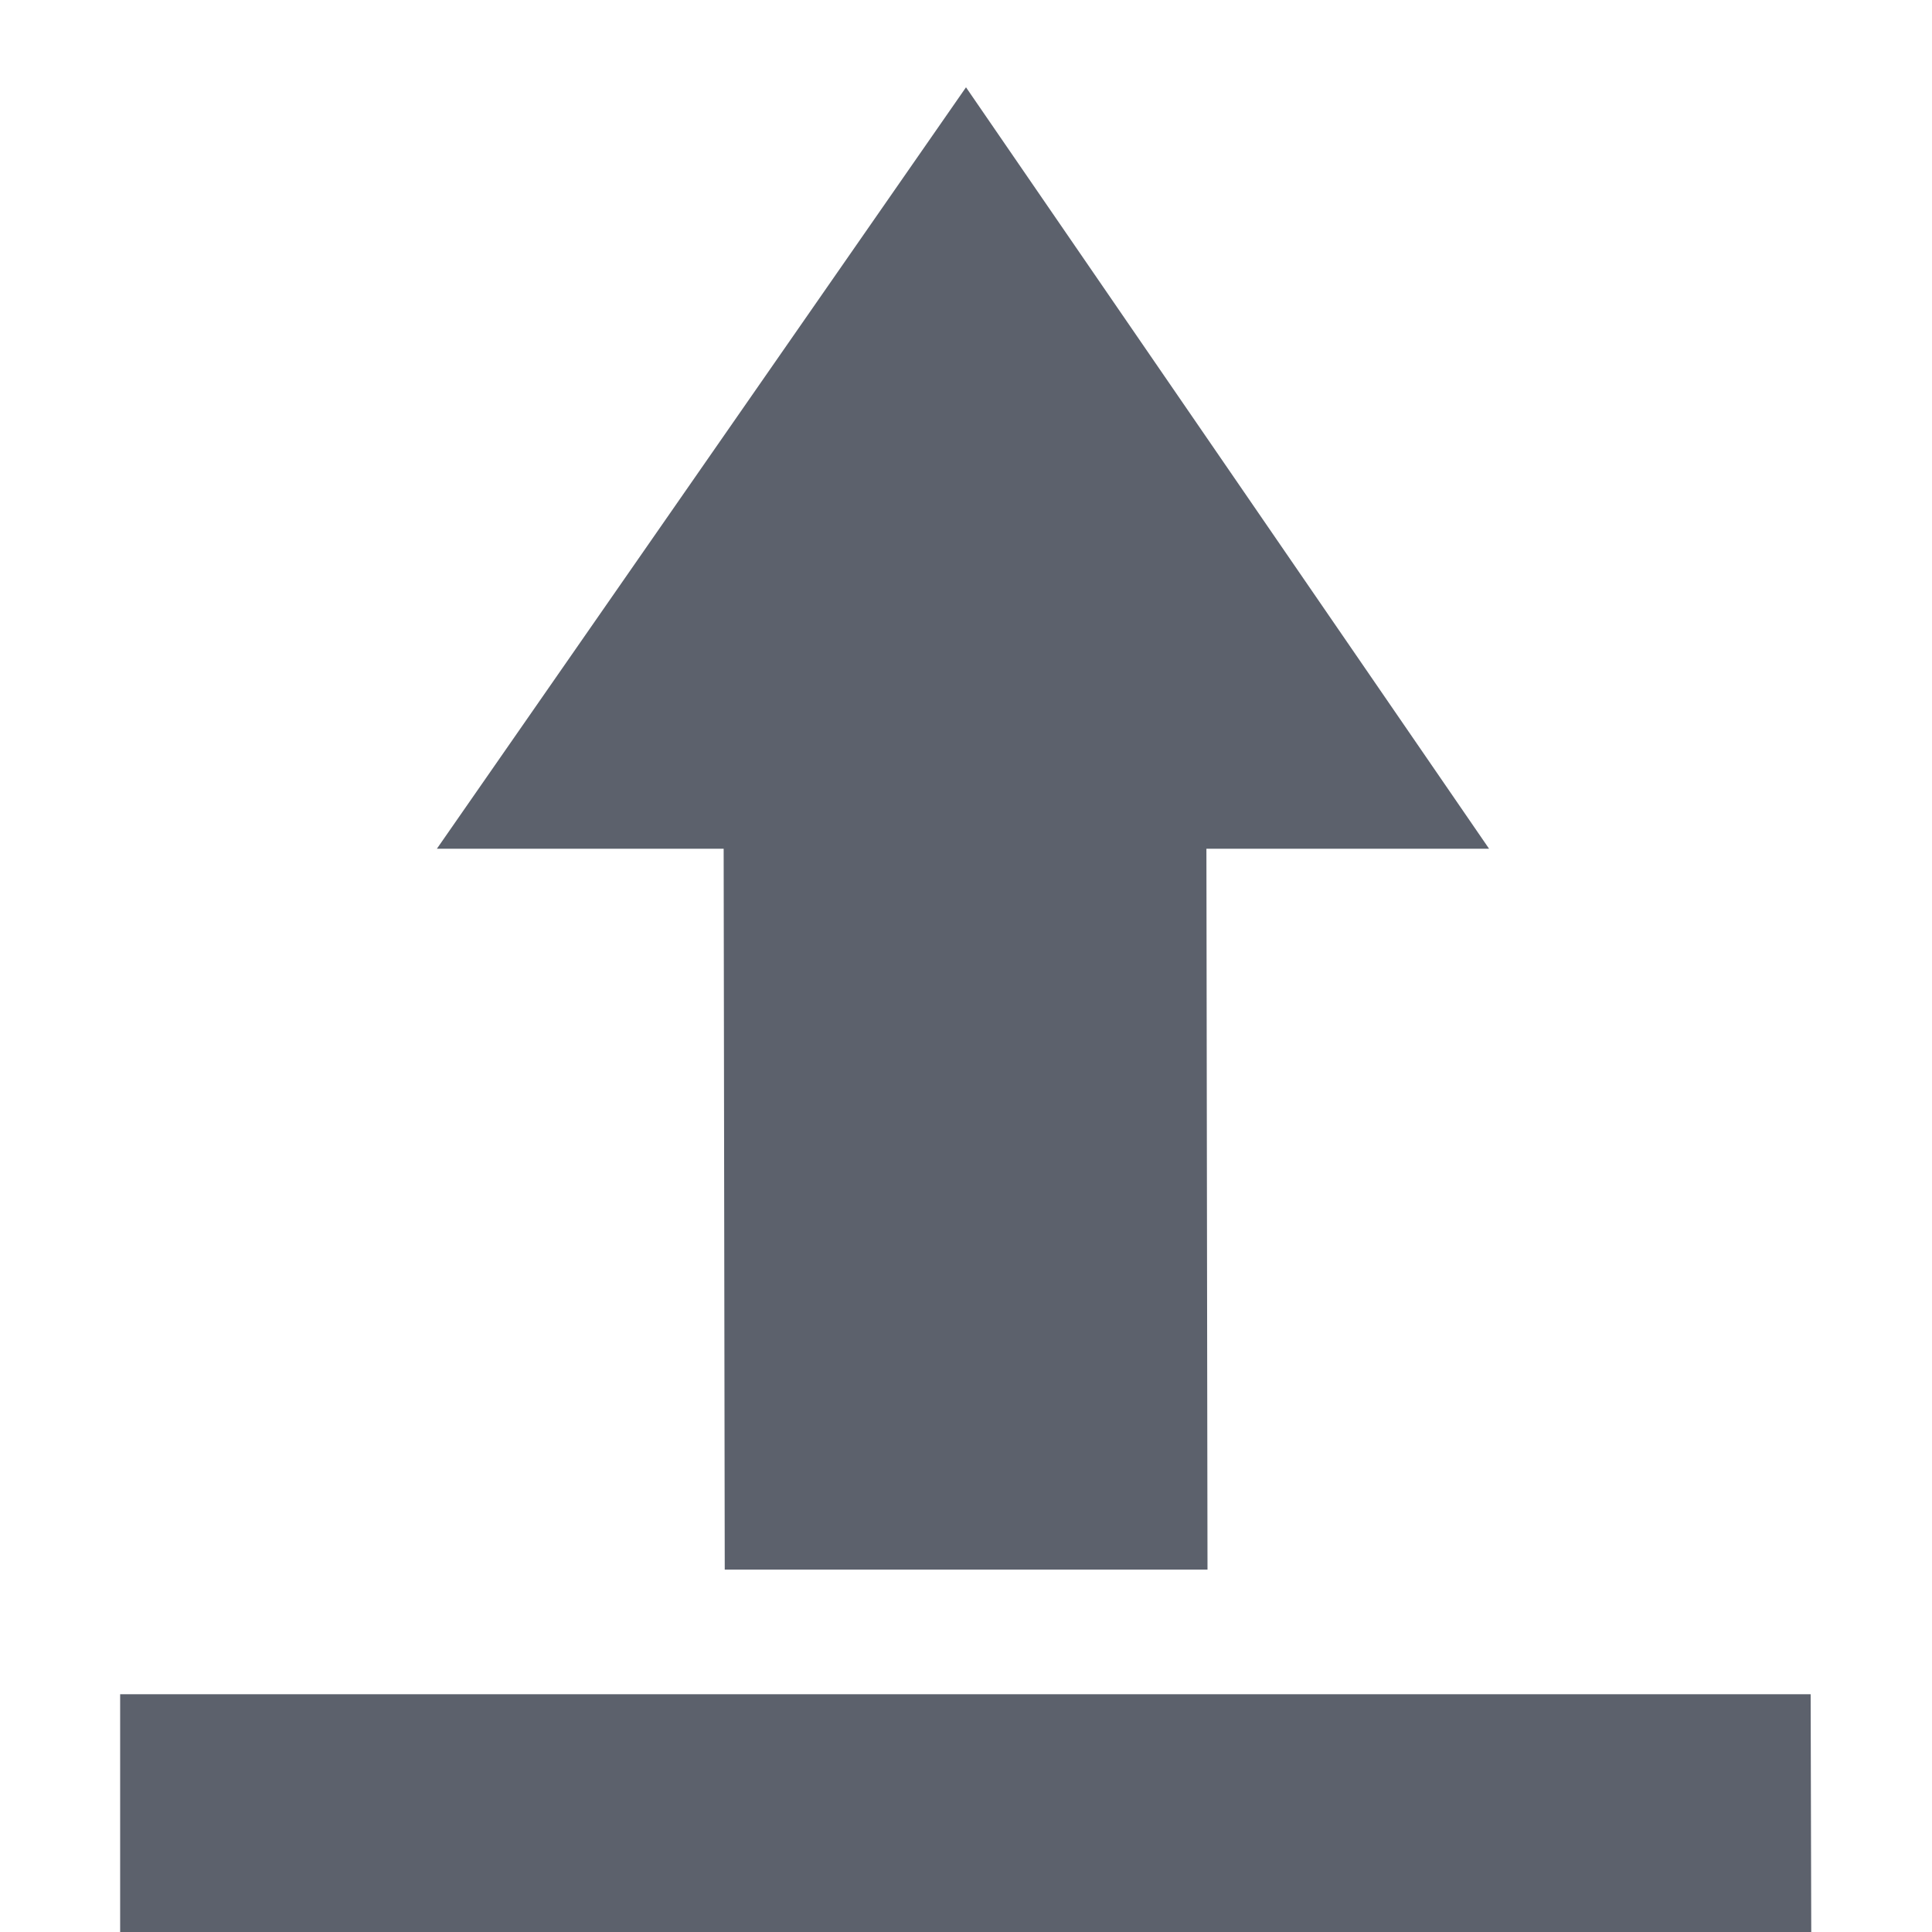
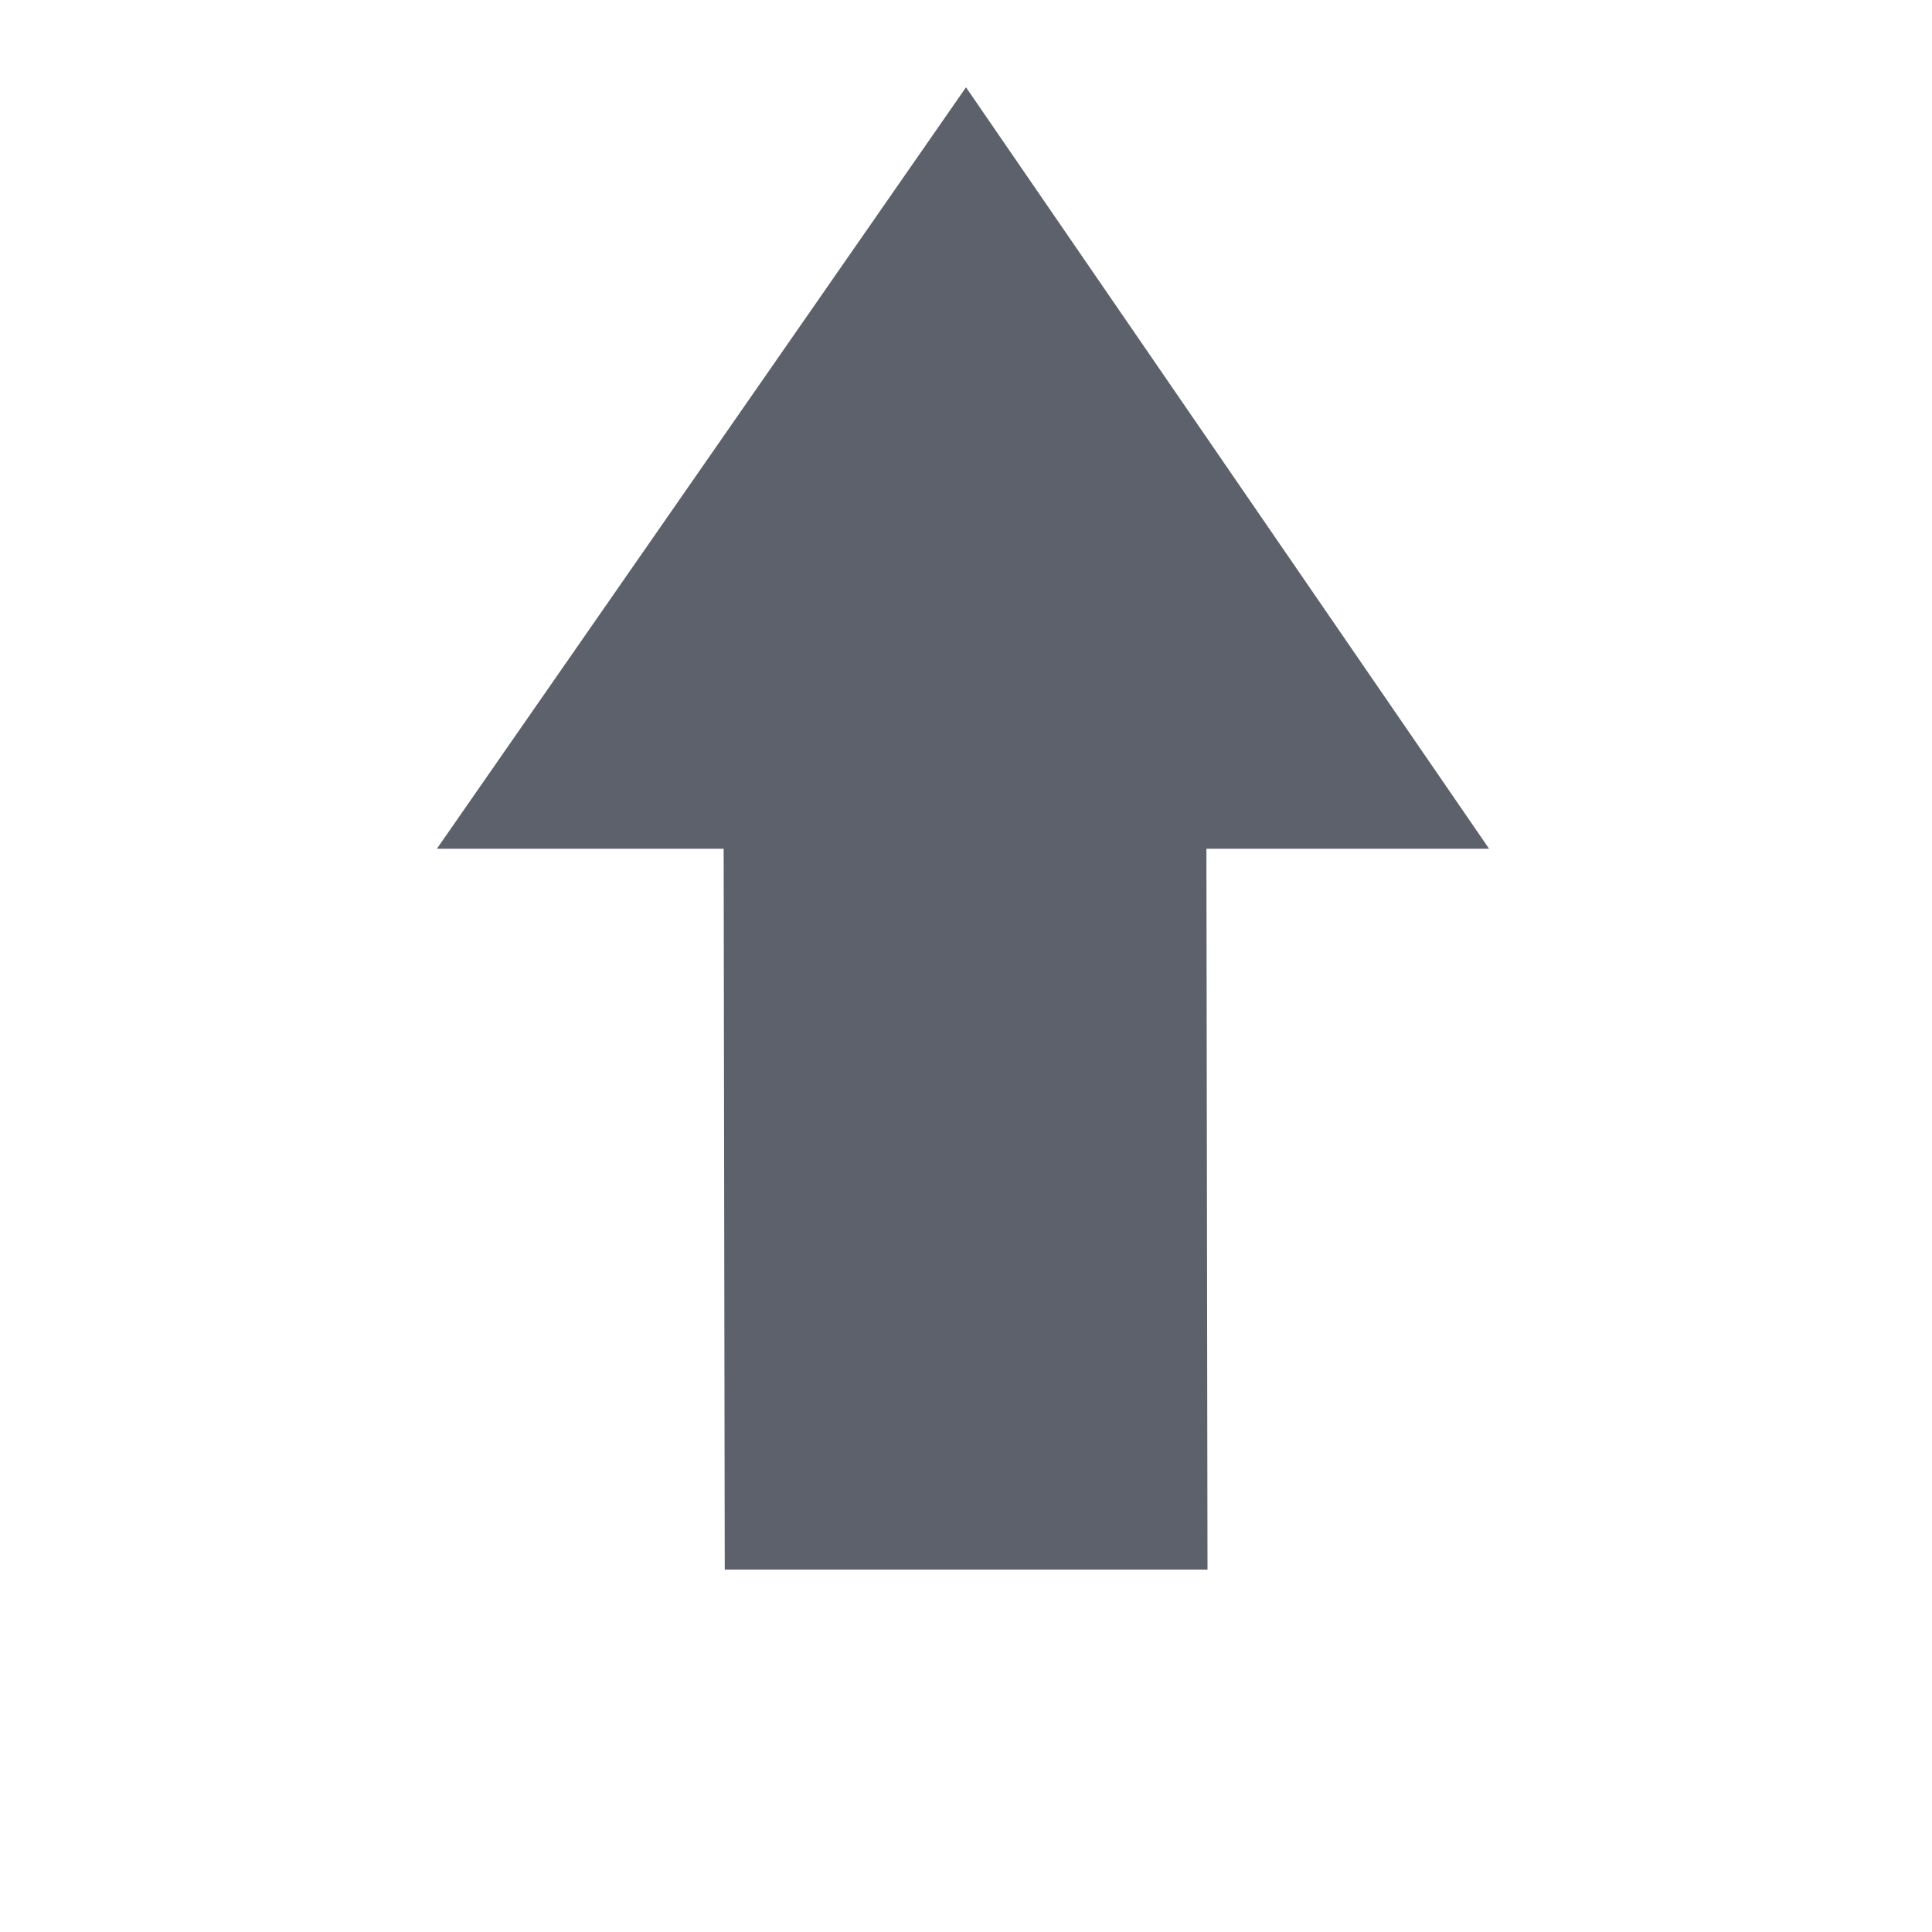
<svg xmlns="http://www.w3.org/2000/svg" height="16" version="1.1" width="16">
  <g transform="translate(-261,-69)">
    <path d="m 269,69.723 4.332,6.306 -2.341,0 0.009,5.97 -3.998,0 -0.009,-5.97 -2.375,0 z" fill="#5c616c" />
-     <path d="m 261.995,83.031 0,1.969 14.005,0 -0.005,-1.969 z" fill="#5c616c" />
  </g>
</svg>